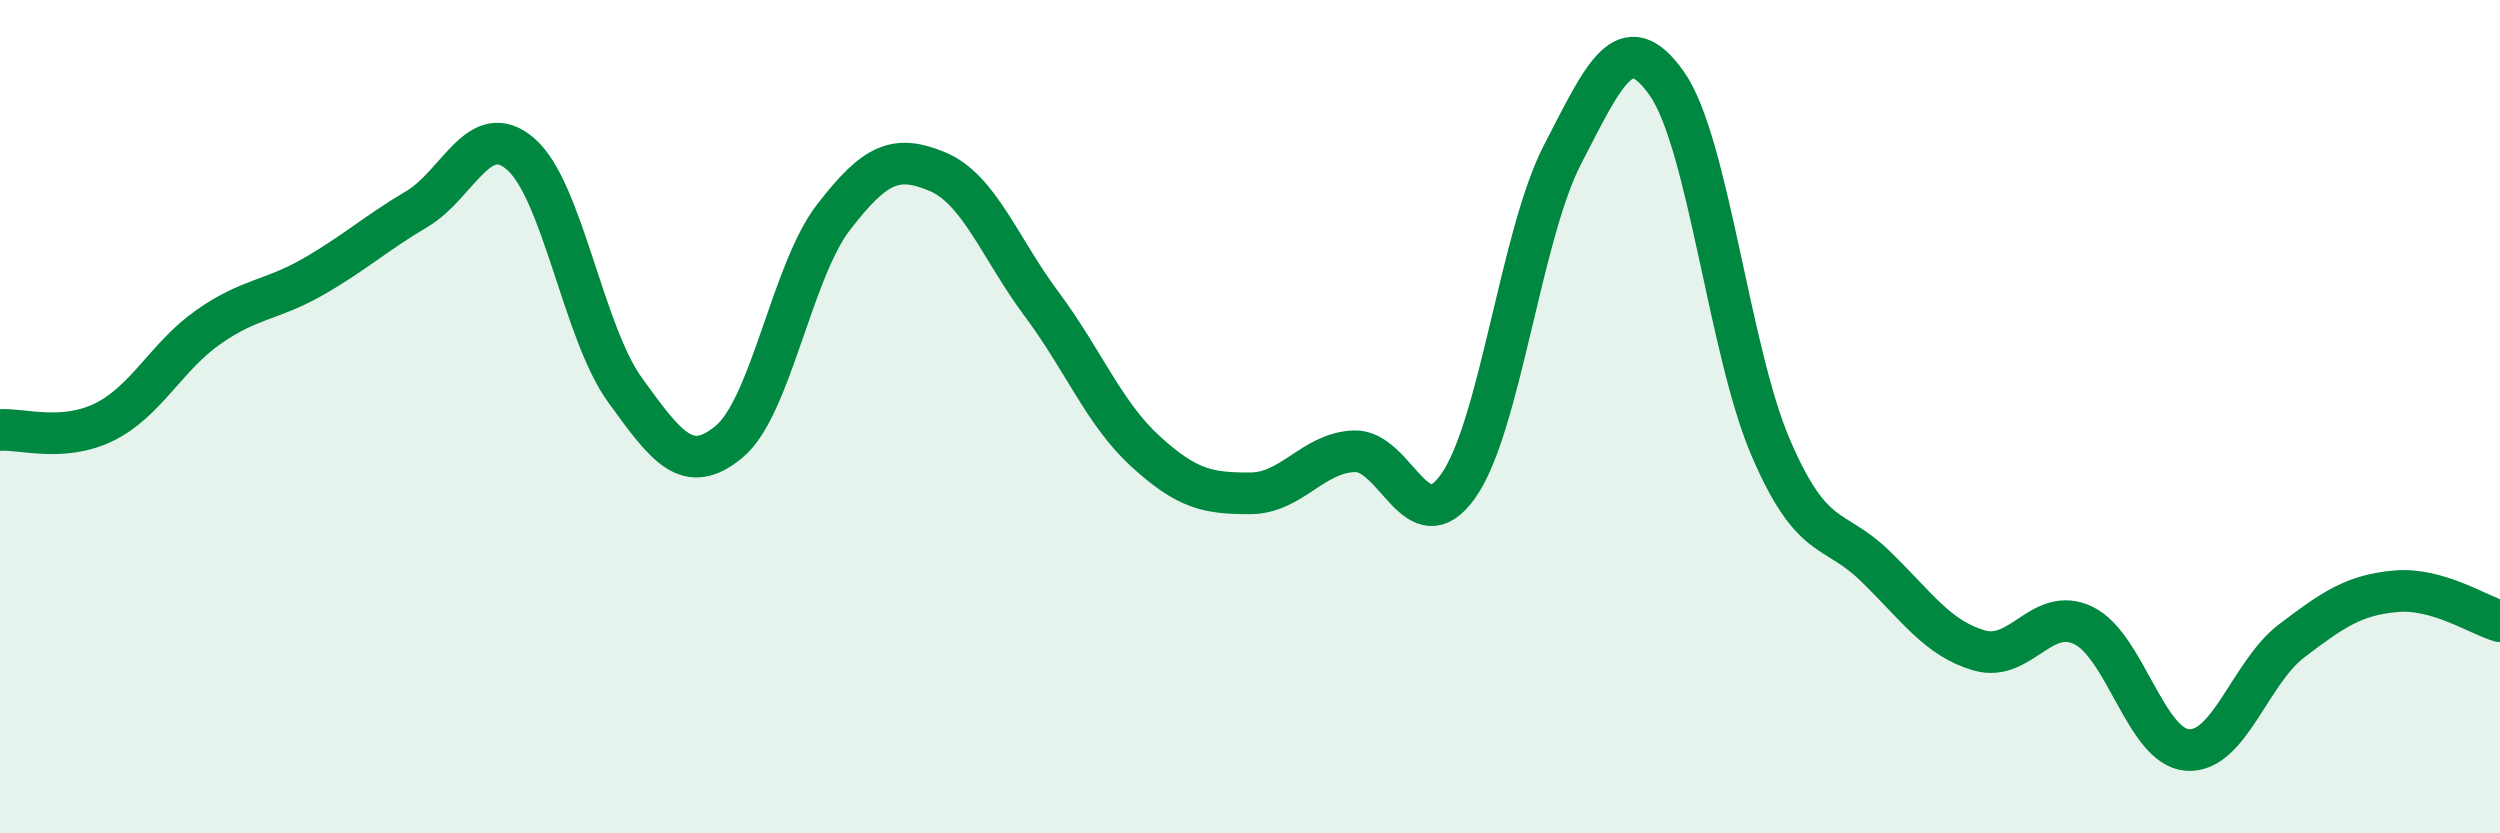
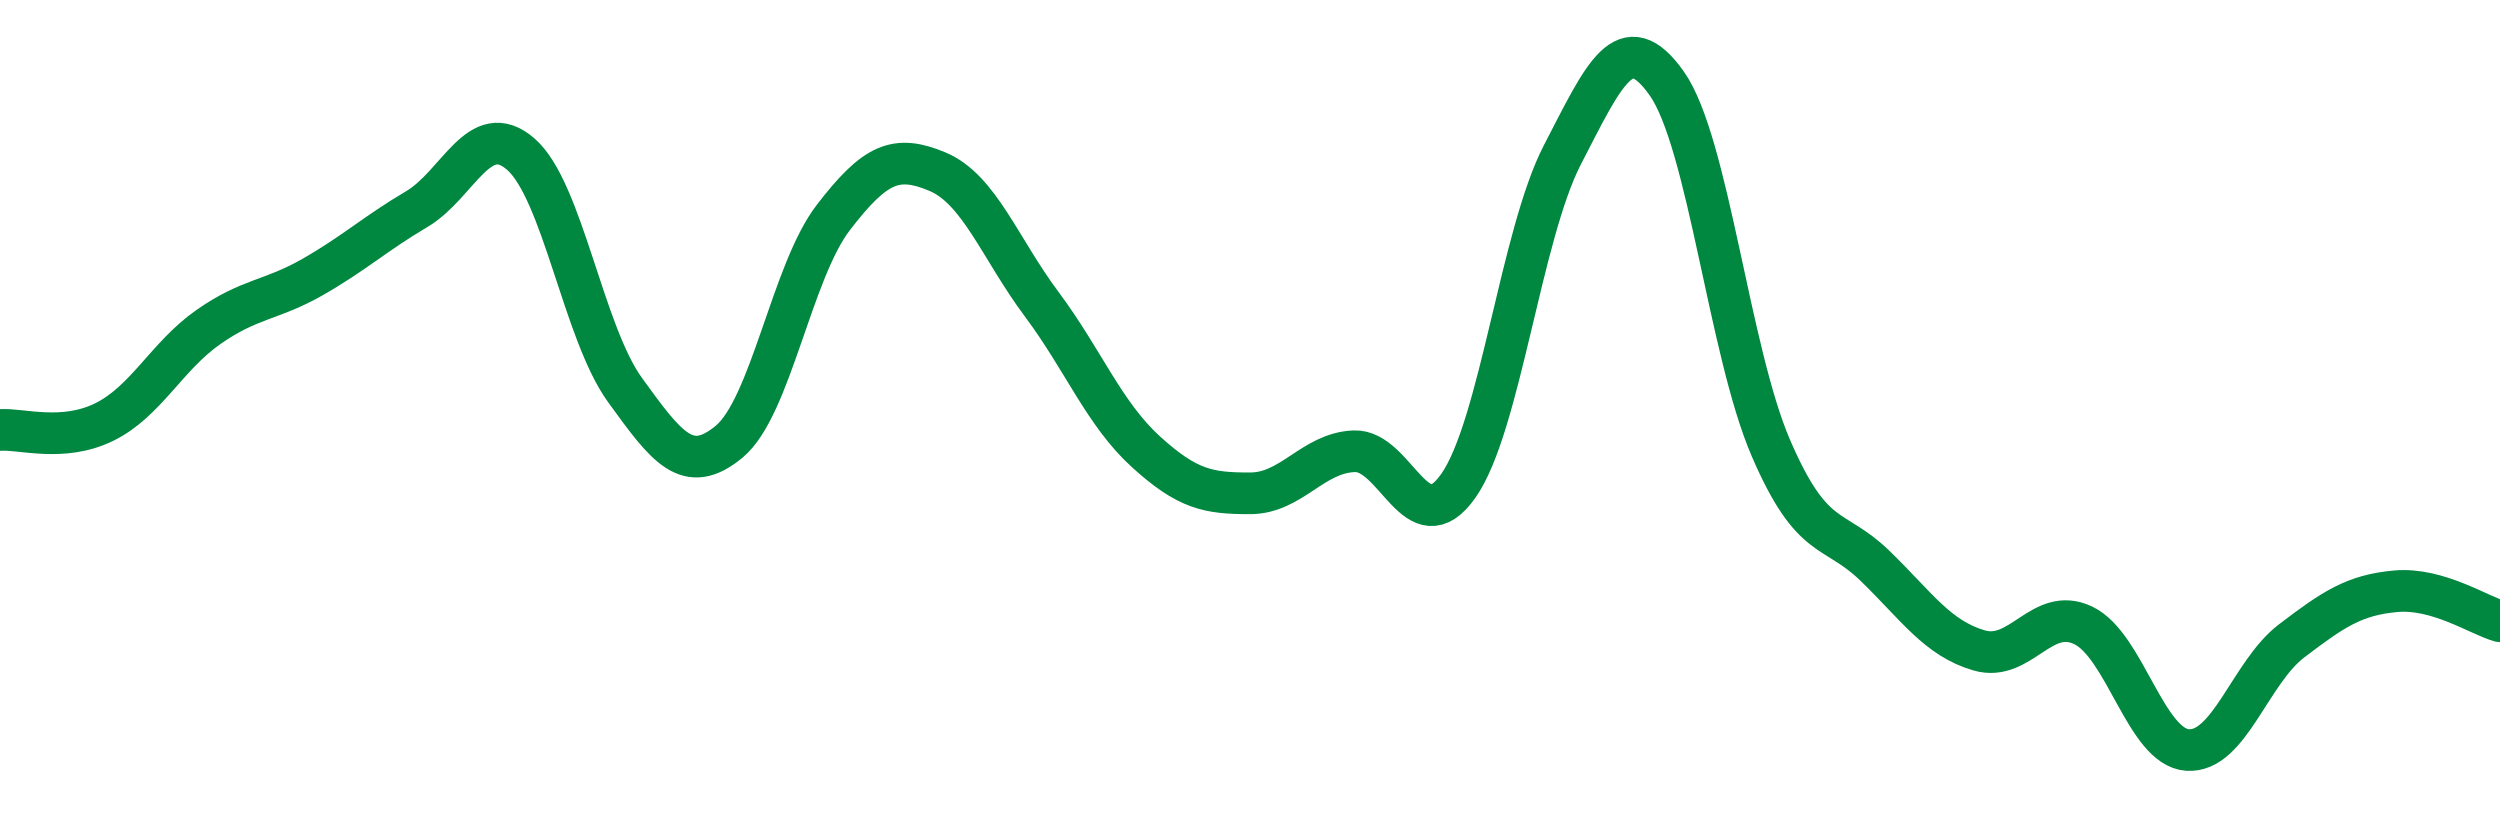
<svg xmlns="http://www.w3.org/2000/svg" width="60" height="20" viewBox="0 0 60 20">
-   <path d="M 0,10.32 C 0.5,10.28 1.5,10.62 2.5,10.13 C 3.5,9.64 4,8.55 5,7.85 C 6,7.15 6.5,7.22 7.5,6.65 C 8.5,6.08 9,5.61 10,5.02 C 11,4.43 11.5,2.83 12.5,3.7 C 13.5,4.57 14,7.98 15,9.36 C 16,10.74 16.5,11.43 17.5,10.6 C 18.5,9.77 19,6.52 20,5.22 C 21,3.92 21.5,3.7 22.5,4.12 C 23.5,4.54 24,5.96 25,7.3 C 26,8.64 26.5,9.93 27.5,10.84 C 28.5,11.75 29,11.84 30,11.84 C 31,11.84 31.5,10.87 32.5,10.83 C 33.5,10.79 34,13.08 35,11.66 C 36,10.24 36.5,5.64 37.5,3.71 C 38.5,1.78 39,0.59 40,2 C 41,3.41 41.5,8.43 42.5,10.75 C 43.5,13.07 44,12.61 45,13.58 C 46,14.55 46.5,15.32 47.5,15.61 C 48.5,15.9 49,14.53 50,15.01 C 51,15.49 51.5,17.93 52.5,18 C 53.5,18.07 54,16.14 55,15.38 C 56,14.62 56.5,14.28 57.5,14.19 C 58.5,14.1 59.5,14.77 60,14.91L60 20L0 20Z" fill="#008740" opacity="0.1" stroke-linecap="round" stroke-linejoin="round" />
  <path d="M 0,10.32 C 0.5,10.28 1.5,10.62 2.5,10.13 C 3.5,9.64 4,8.55 5,7.85 C 6,7.15 6.5,7.22 7.5,6.65 C 8.5,6.08 9,5.61 10,5.02 C 11,4.43 11.5,2.83 12.5,3.7 C 13.5,4.57 14,7.98 15,9.36 C 16,10.74 16.5,11.43 17.5,10.6 C 18.5,9.77 19,6.52 20,5.22 C 21,3.92 21.5,3.7 22.5,4.12 C 23.5,4.54 24,5.96 25,7.3 C 26,8.64 26.5,9.93 27.5,10.84 C 28.5,11.75 29,11.84 30,11.84 C 31,11.84 31.5,10.87 32.5,10.83 C 33.5,10.79 34,13.08 35,11.66 C 36,10.24 36.5,5.64 37.5,3.71 C 38.5,1.78 39,0.59 40,2 C 41,3.41 41.5,8.43 42.5,10.75 C 43.5,13.07 44,12.61 45,13.58 C 46,14.55 46.5,15.32 47.5,15.61 C 48.5,15.9 49,14.53 50,15.01 C 51,15.49 51.5,17.93 52.5,18 C 53.5,18.07 54,16.14 55,15.38 C 56,14.62 56.5,14.28 57.5,14.19 C 58.5,14.1 59.5,14.77 60,14.91" stroke="#008740" stroke-width="1" fill="none" stroke-linecap="round" stroke-linejoin="round" />
</svg>